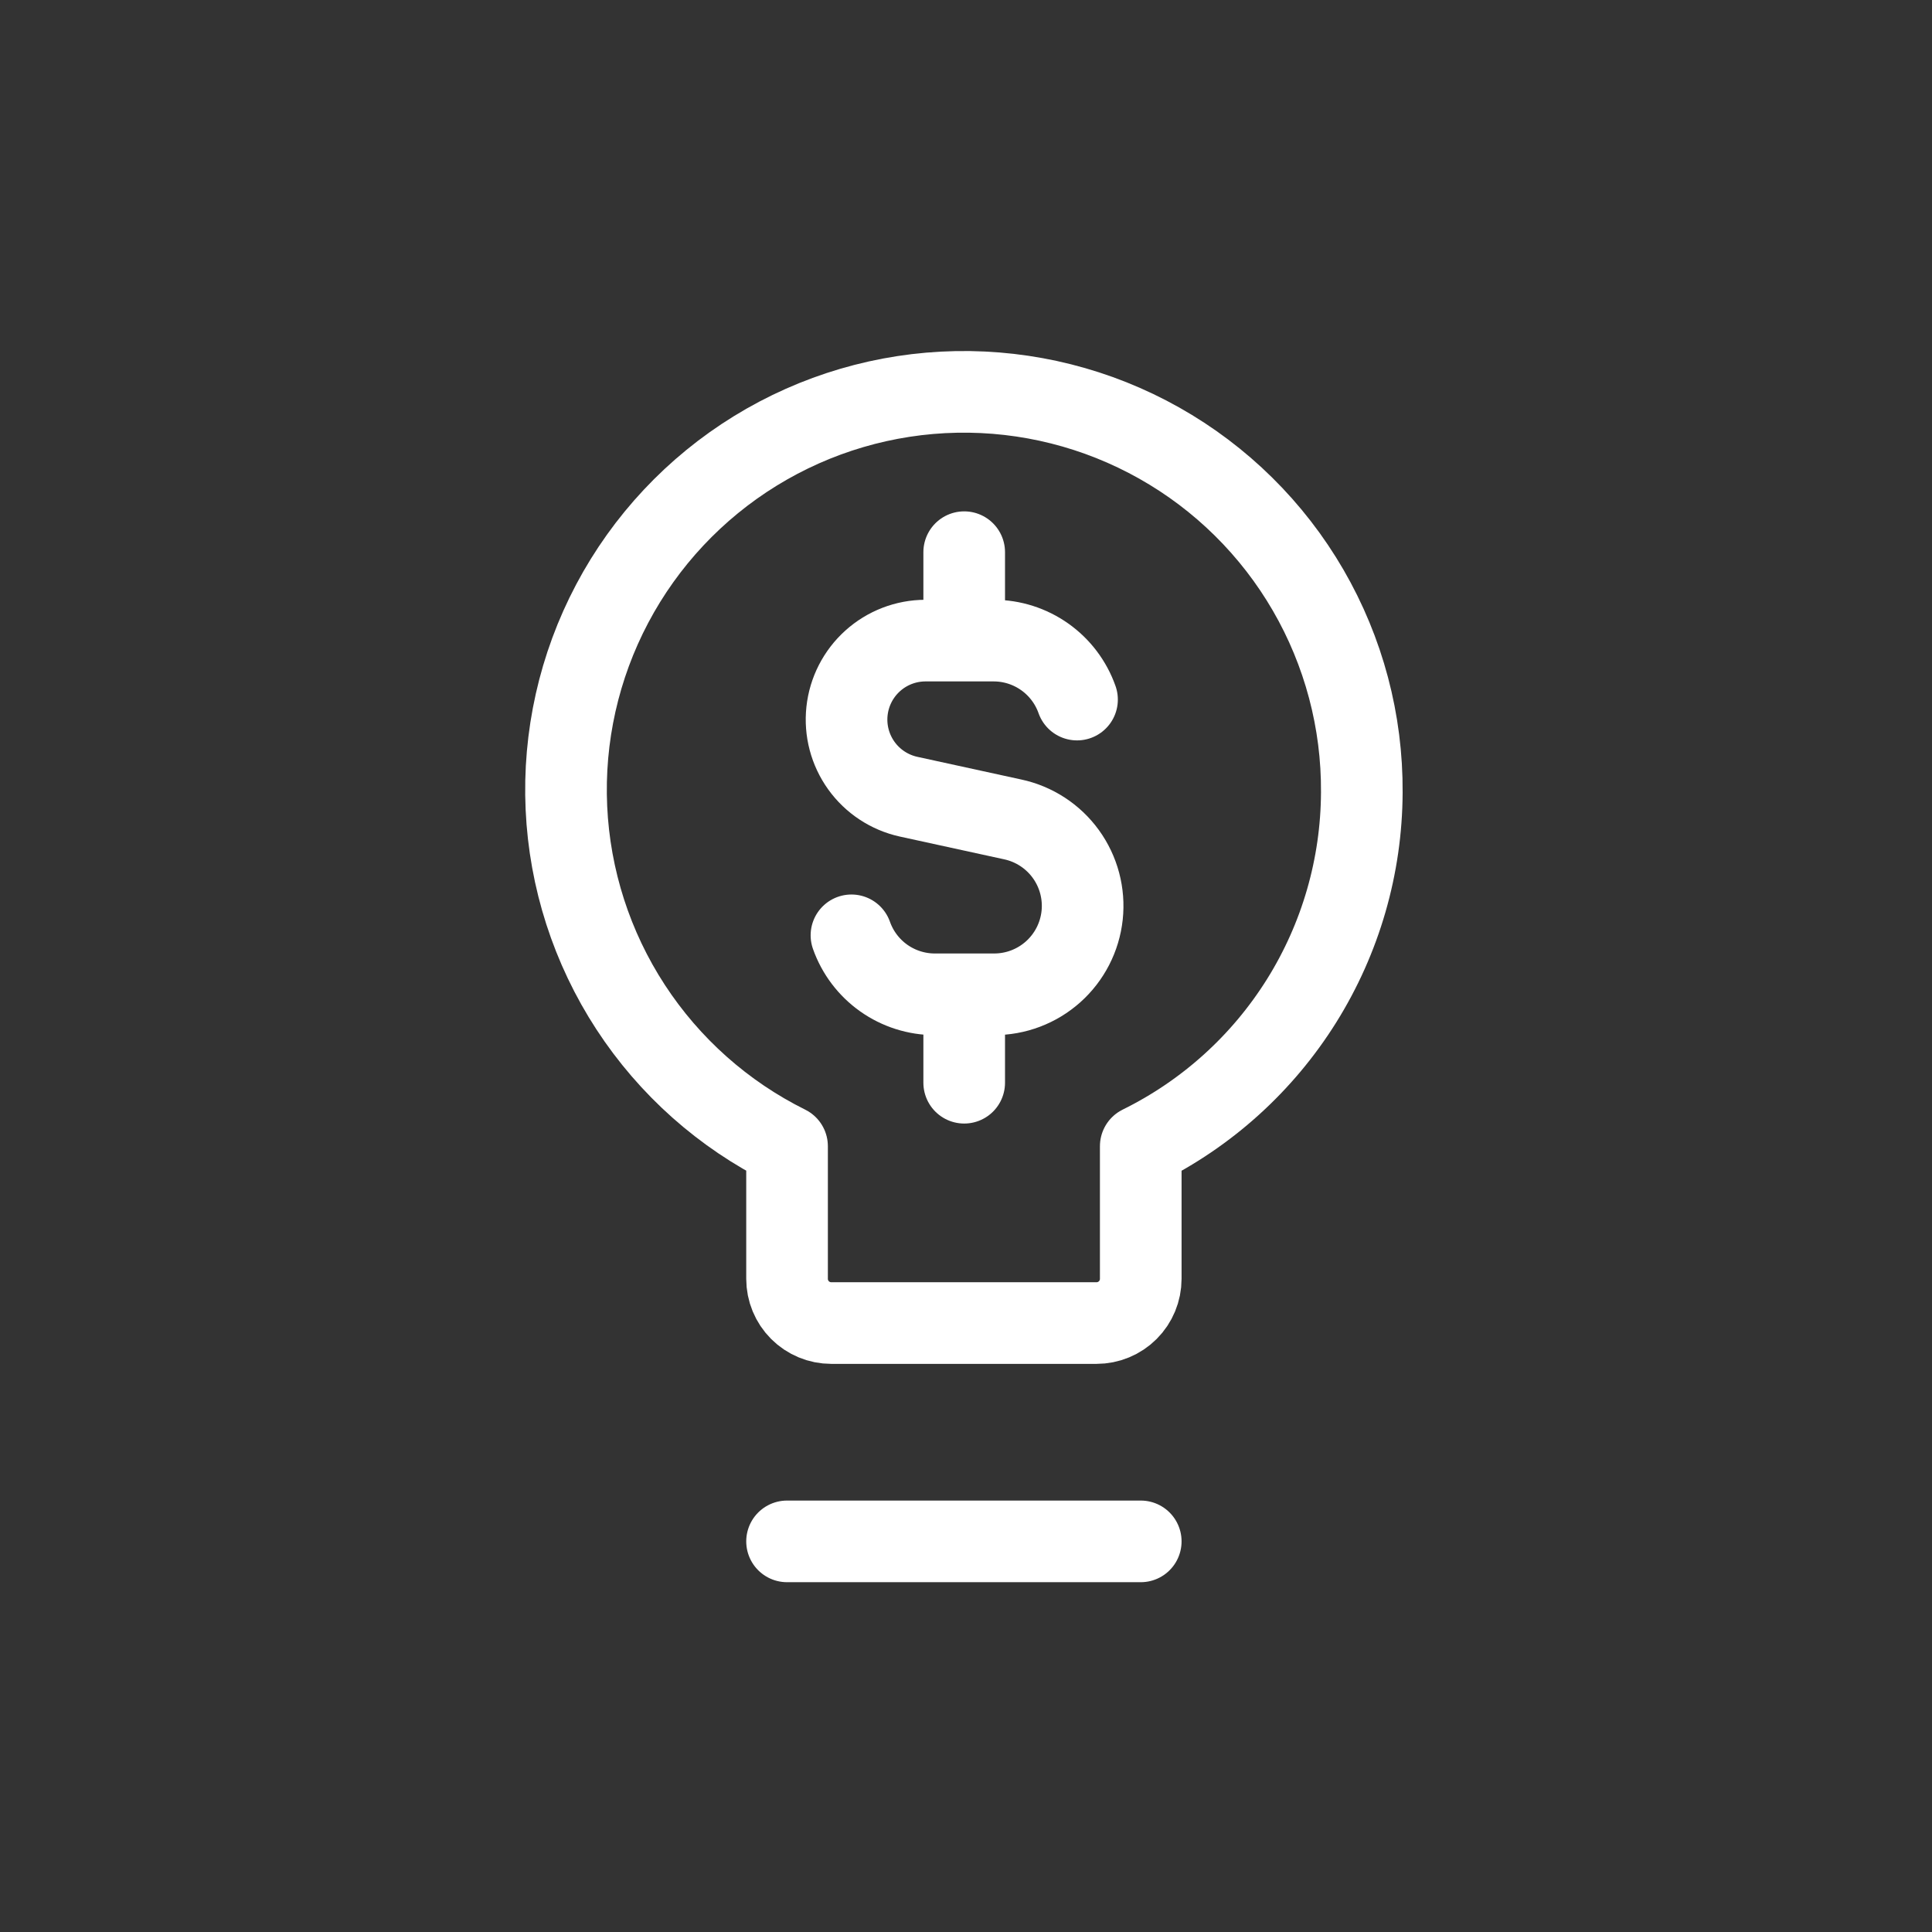
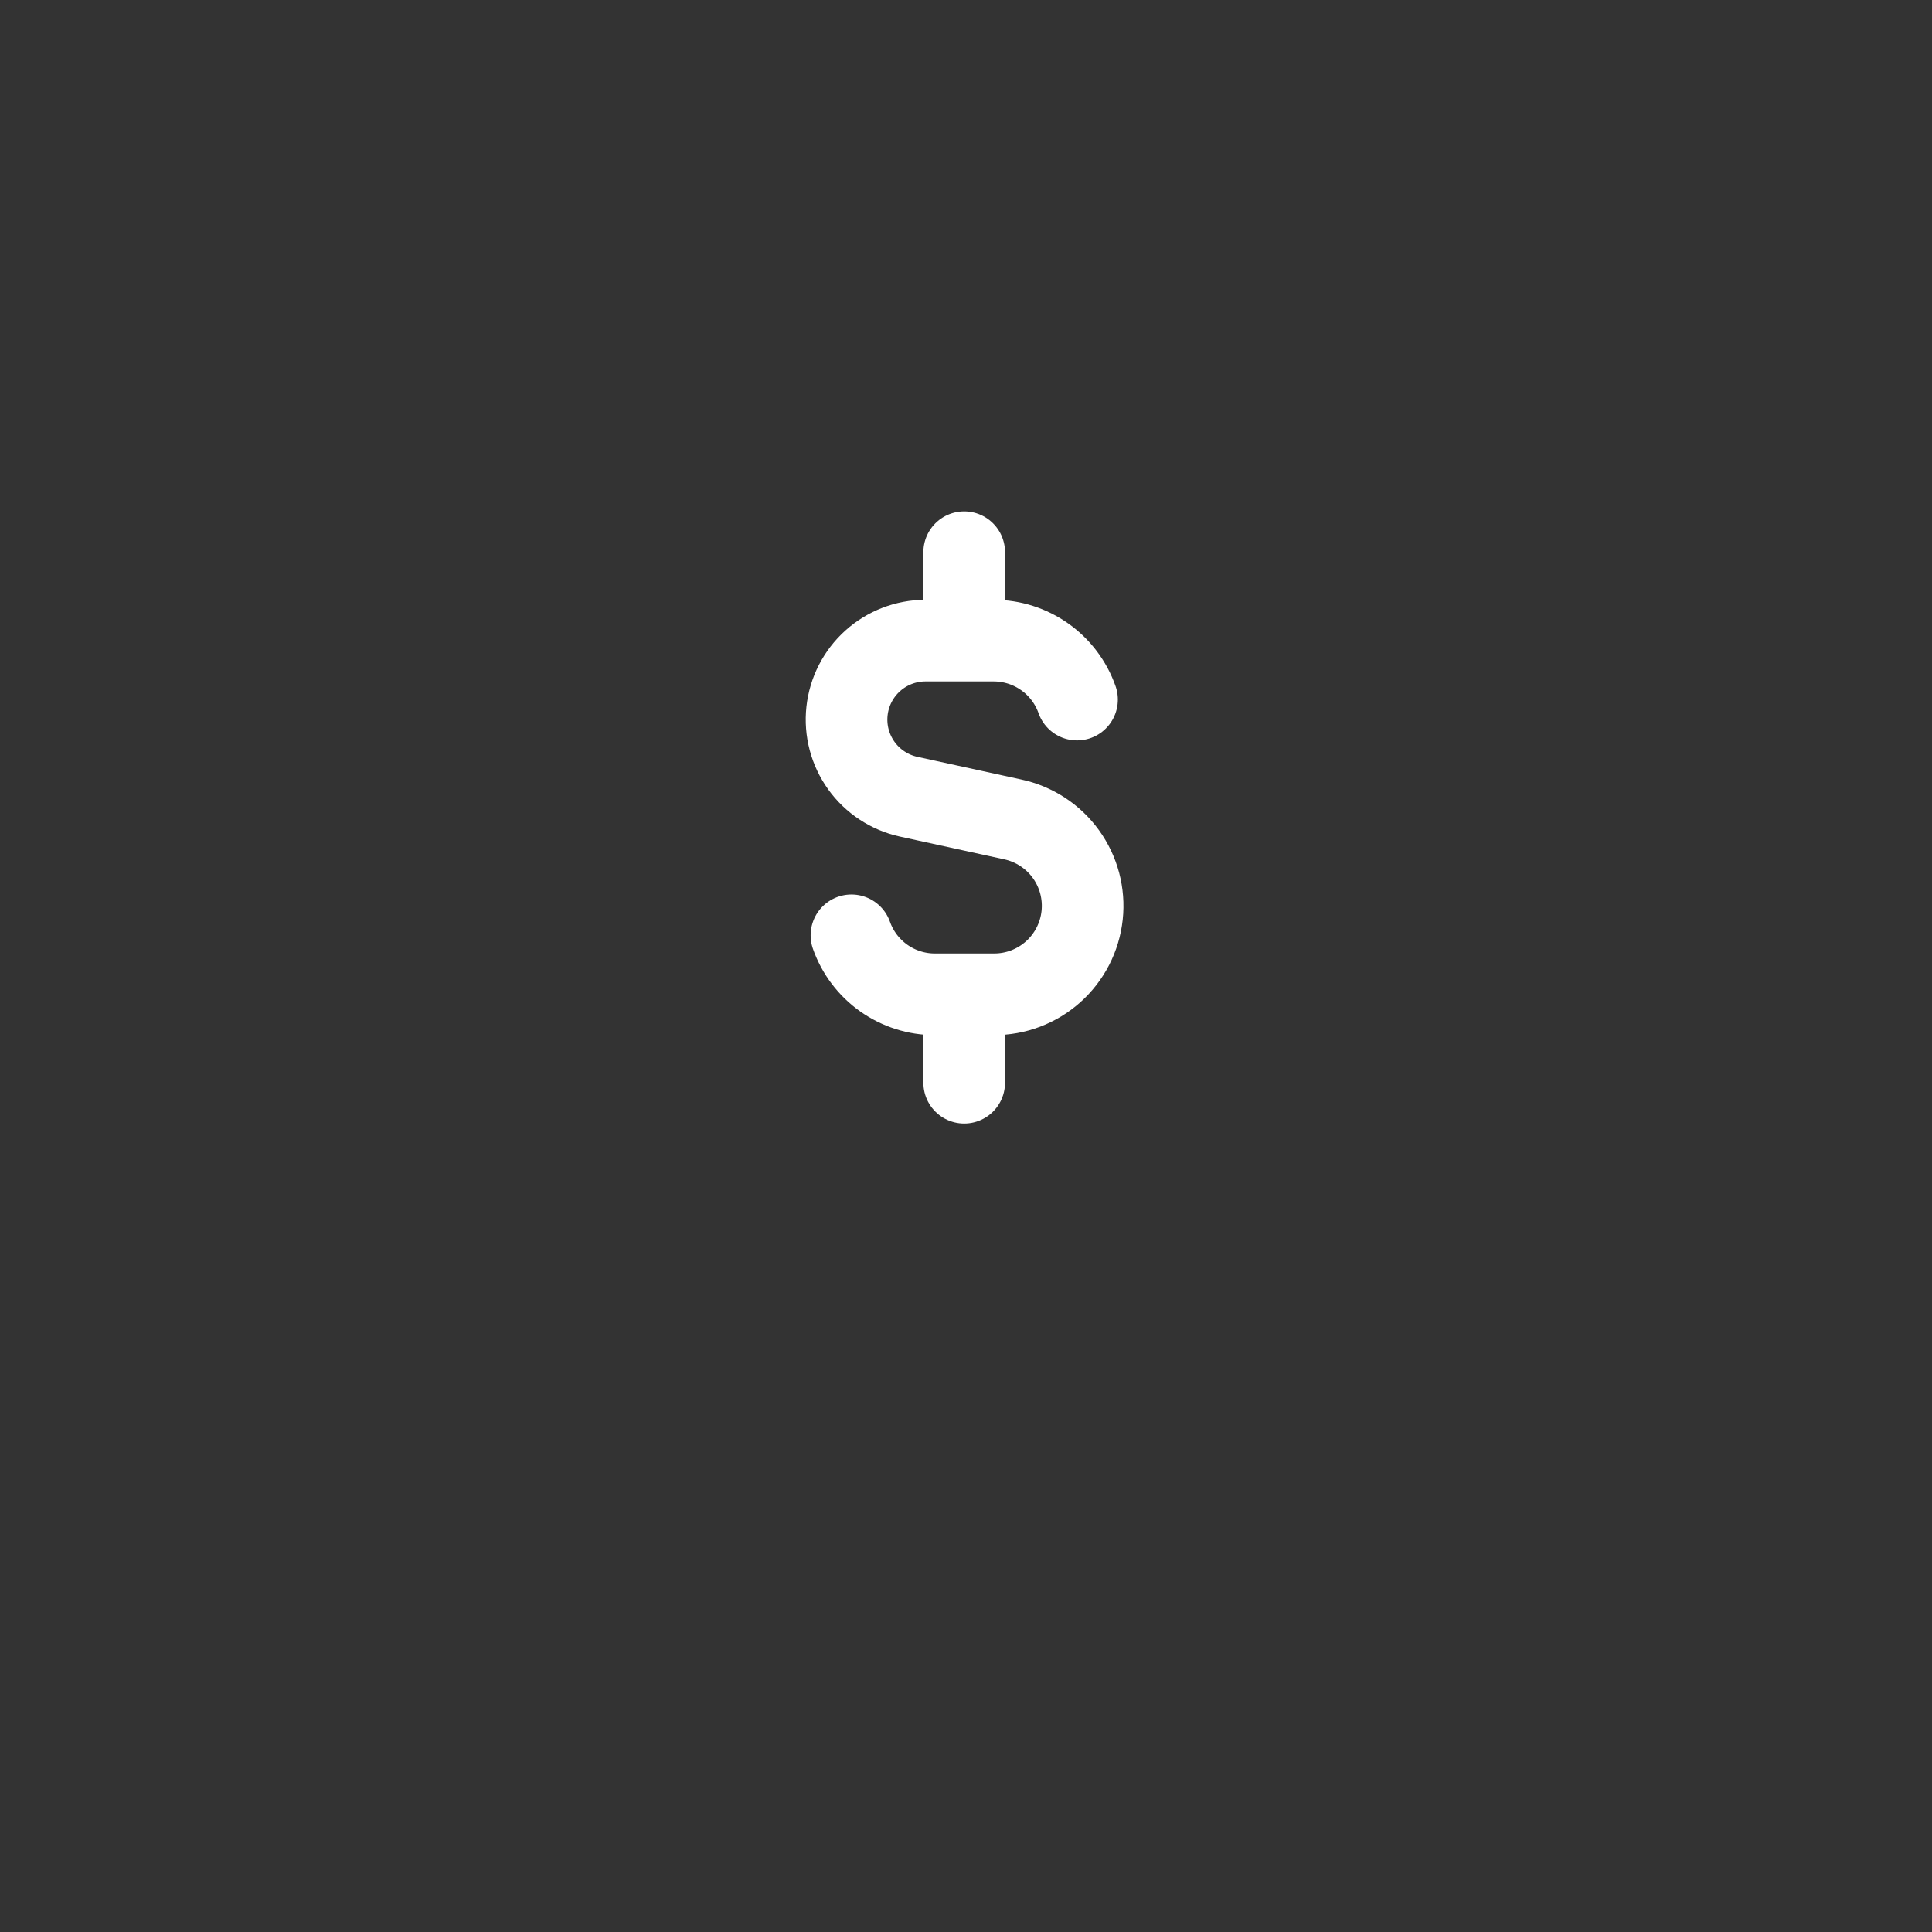
<svg xmlns="http://www.w3.org/2000/svg" width="355" height="355" viewBox="0 0 355 355" fill="none">
  <rect x="0" y="0" width="355" height="355" fill="#333333" stroke="none" />
  <g style="mix-blend-mode:overlay">
    <path d="M197.901 128.546C196.782 125.377 194.707 122.633 191.963 120.692C189.219 118.751 185.94 117.709 182.579 117.709H170.019C166.447 117.719 163.004 119.046 160.35 121.437C157.696 123.828 156.016 127.113 155.634 130.665C155.252 134.217 156.193 137.785 158.278 140.686C160.363 143.586 163.444 145.616 166.932 146.386L186.072 150.562C190.006 151.401 193.489 153.669 195.847 156.927C198.205 160.185 199.27 164.202 198.838 168.2C198.405 172.199 196.505 175.895 193.505 178.573C190.504 181.252 186.617 182.722 182.595 182.7H171.774C168.413 182.701 165.135 181.658 162.39 179.718C159.646 177.777 157.572 175.032 156.452 171.863M177.169 117.709V101.461M177.169 198.948V182.7" stroke="white" stroke-width="15" stroke-linecap="round" stroke-linejoin="round" />
-     <path d="M144.618 283.224H209.61M250.229 145.62C250.319 132.57 246.915 119.732 240.368 108.442C233.822 97.151 224.373 87.818 213.002 81.413C201.631 75.007 188.752 71.762 175.703 72.014C162.655 72.266 149.911 76.006 138.796 82.846C127.681 89.686 118.599 99.377 112.494 110.912C106.388 122.447 103.482 135.406 104.076 148.444C104.67 161.482 108.743 174.123 115.872 185.055C123.001 195.987 132.927 204.811 144.618 210.612V234.984C144.618 237.138 145.474 239.205 146.997 240.728C148.521 242.252 150.587 243.108 152.742 243.108H201.486C203.64 243.108 205.707 242.252 207.23 240.728C208.754 239.205 209.61 237.138 209.61 234.984V210.612C221.755 204.628 231.99 195.376 239.166 183.895C246.341 172.414 250.173 159.159 250.229 145.62Z" stroke="white" stroke-width="15" stroke-linecap="round" stroke-linejoin="round" />
  </g>
</svg>